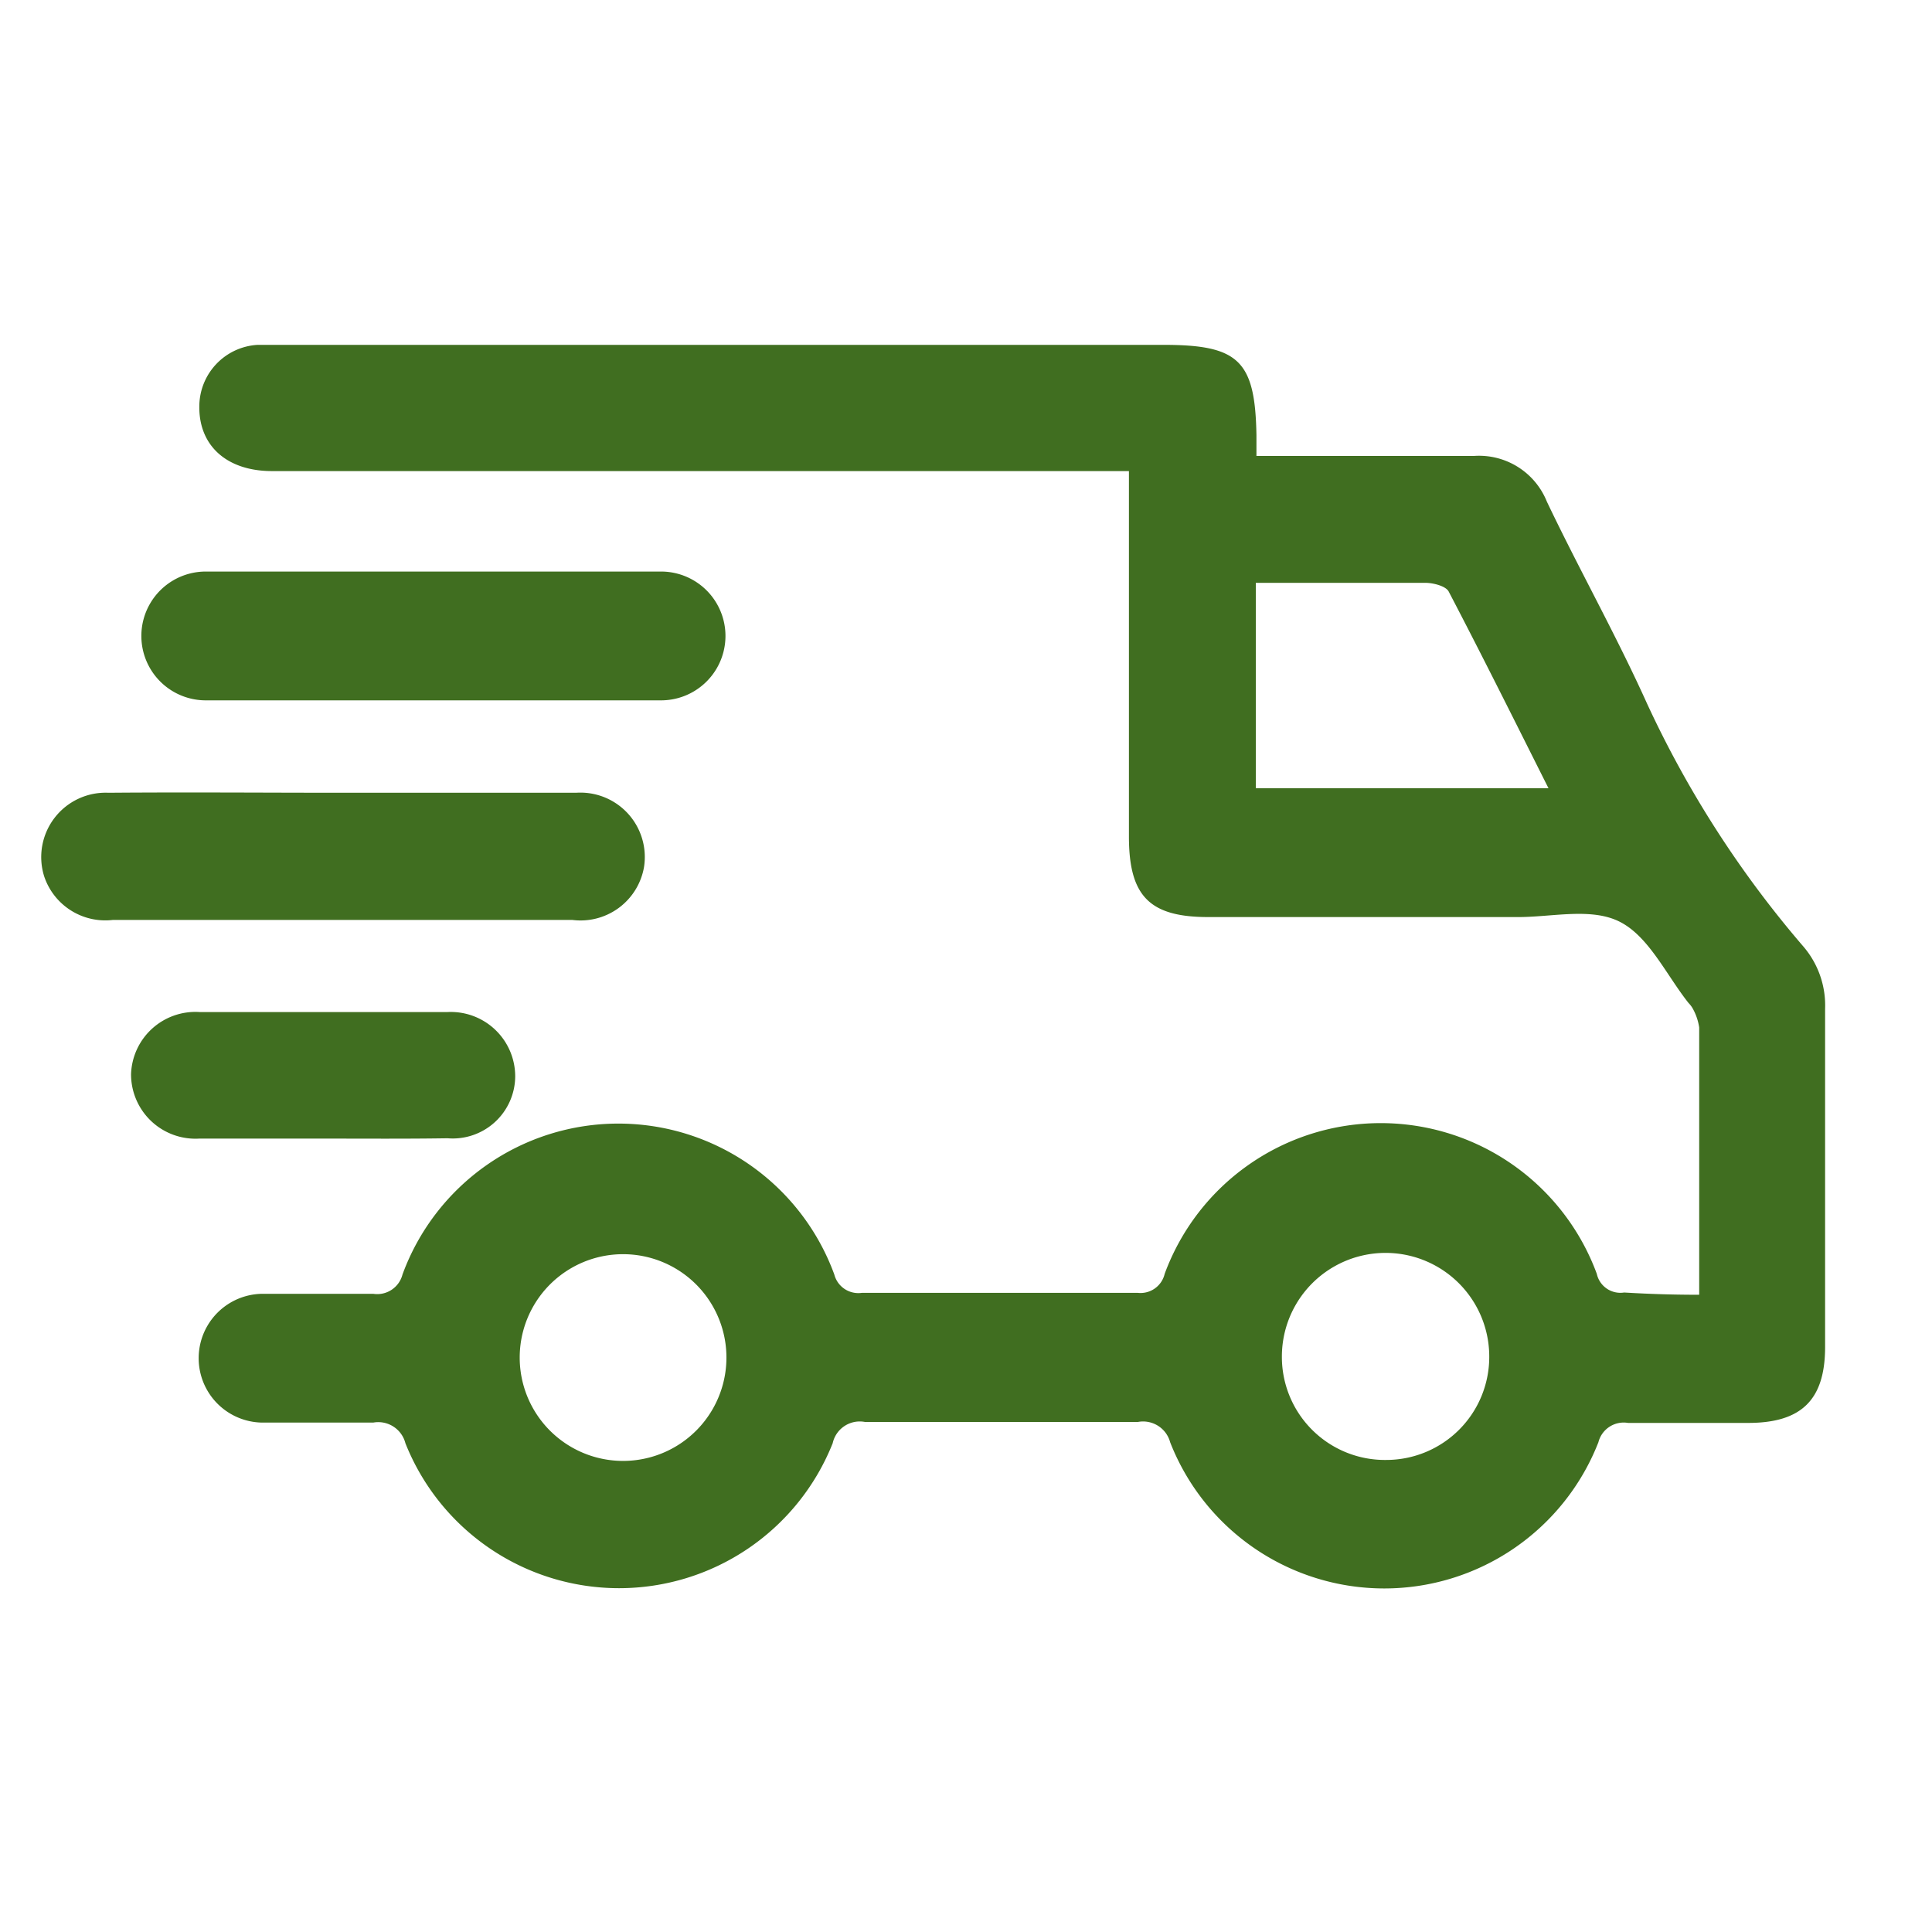
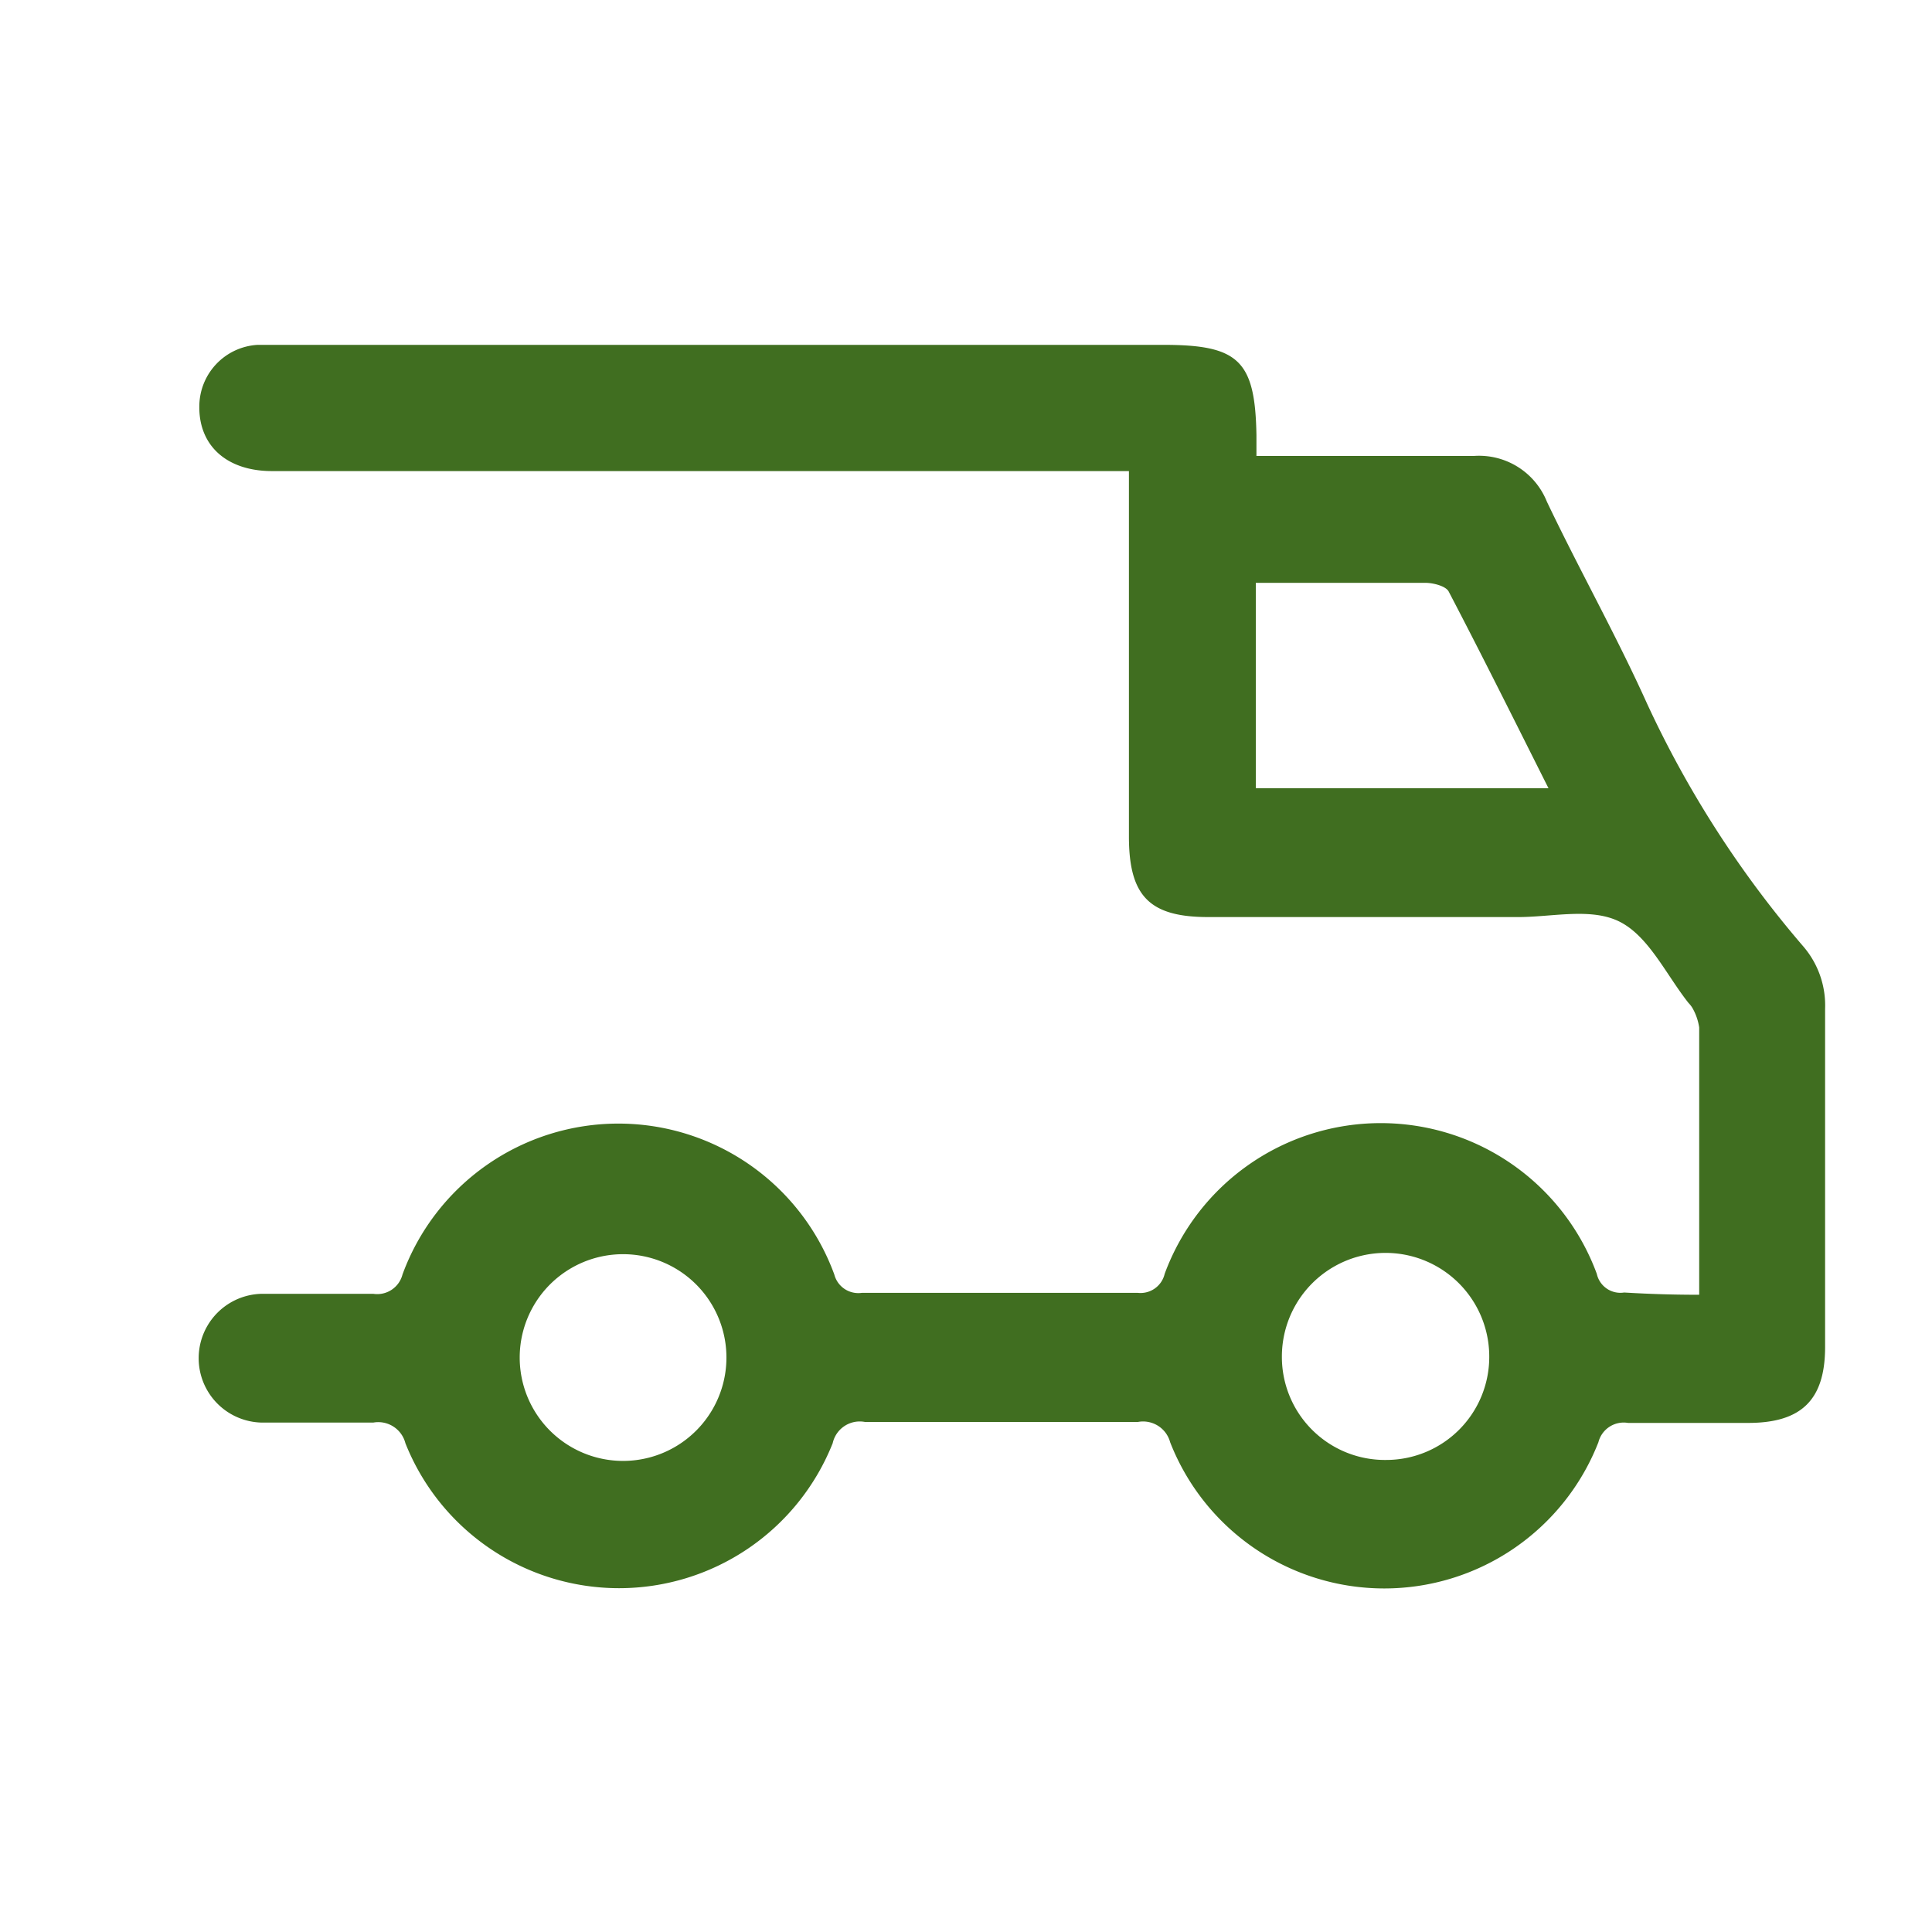
<svg xmlns="http://www.w3.org/2000/svg" id="Layer_2" data-name="Layer 2" viewBox="0 0 60 60">
  <defs>
    <style>.cls-1{fill:#406e20}</style>
  </defs>
  <path class="cls-1" d="M52.77 40.21v-8.3a1.73 1.73 0 0 0-.19-.57.81.81 0 0 0-.14-.19c-.69-.87-1.23-2.06-2.13-2.52s-2.13-.14-3.21-.15h-9.58c-1.82 0-2.46-.65-2.46-2.5V14.63H8.45c-1.4 0-2.27-.78-2.26-2A1.92 1.92 0 0 1 8 10.71h28.14c2.33 0 2.84.49 2.88 2.8v.65h6.75a2.27 2.27 0 0 1 2.27 1.42c1 2.1 2.15 4.14 3.11 6.27a32.41 32.41 0 0 0 4.86 7.55 2.81 2.81 0 0 1 .67 1.93v10.5c0 1.64-.73 2.36-2.39 2.36h-3.73a.81.81 0 0 0-.92.6 7.14 7.14 0 0 1-13.3 0 .87.87 0 0 0-1-.63h-8.48a.86.86 0 0 0-1 .66 7.14 7.14 0 0 1-13.27 0 .87.87 0 0 0-1-.64H8.17a2 2 0 1 1 0-4h3.42a.81.81 0 0 0 .91-.6 7.14 7.14 0 0 1 13.41 0 .77.77 0 0 0 .86.57h8.56a.77.77 0 0 0 .84-.59 7.15 7.15 0 0 1 13.42 0 .75.75 0 0 0 .85.58c.84.05 1.56.07 2.33.07ZM39 24.48h9.09c-1.06-2.11-2.06-4.12-3.1-6.11-.09-.17-.48-.27-.73-.27H39ZM22.56 42.16a3.21 3.21 0 1 0-6.42 0 3.21 3.21 0 0 0 6.42 0Zm20.49 3.18a3.2 3.2 0 0 0 3.2-3.21 3.22 3.22 0 1 0-6.44 0 3.2 3.2 0 0 0 3.24 3.21Z" />
-   <path class="cls-1" d="M13.46 21.75H6.39a2 2 0 1 1 0-4h14.14a2 2 0 1 1 0 4ZM10.65 24.62h7.24A2 2 0 0 1 20 26.93a2 2 0 0 1-2.22 1.64H3.5a2 2 0 0 1-2.13-1.36 2 2 0 0 1 2-2.59c2.45-.02 4.86 0 7.28 0ZM10 35.36H6.19a2 2 0 0 1-2.12-2 2 2 0 0 1 2.13-1.93h7.7a2 2 0 0 1 2.1 2 1.94 1.94 0 0 1-2.1 1.92c-1.29.02-2.58.01-3.9.01Z" />
</svg>